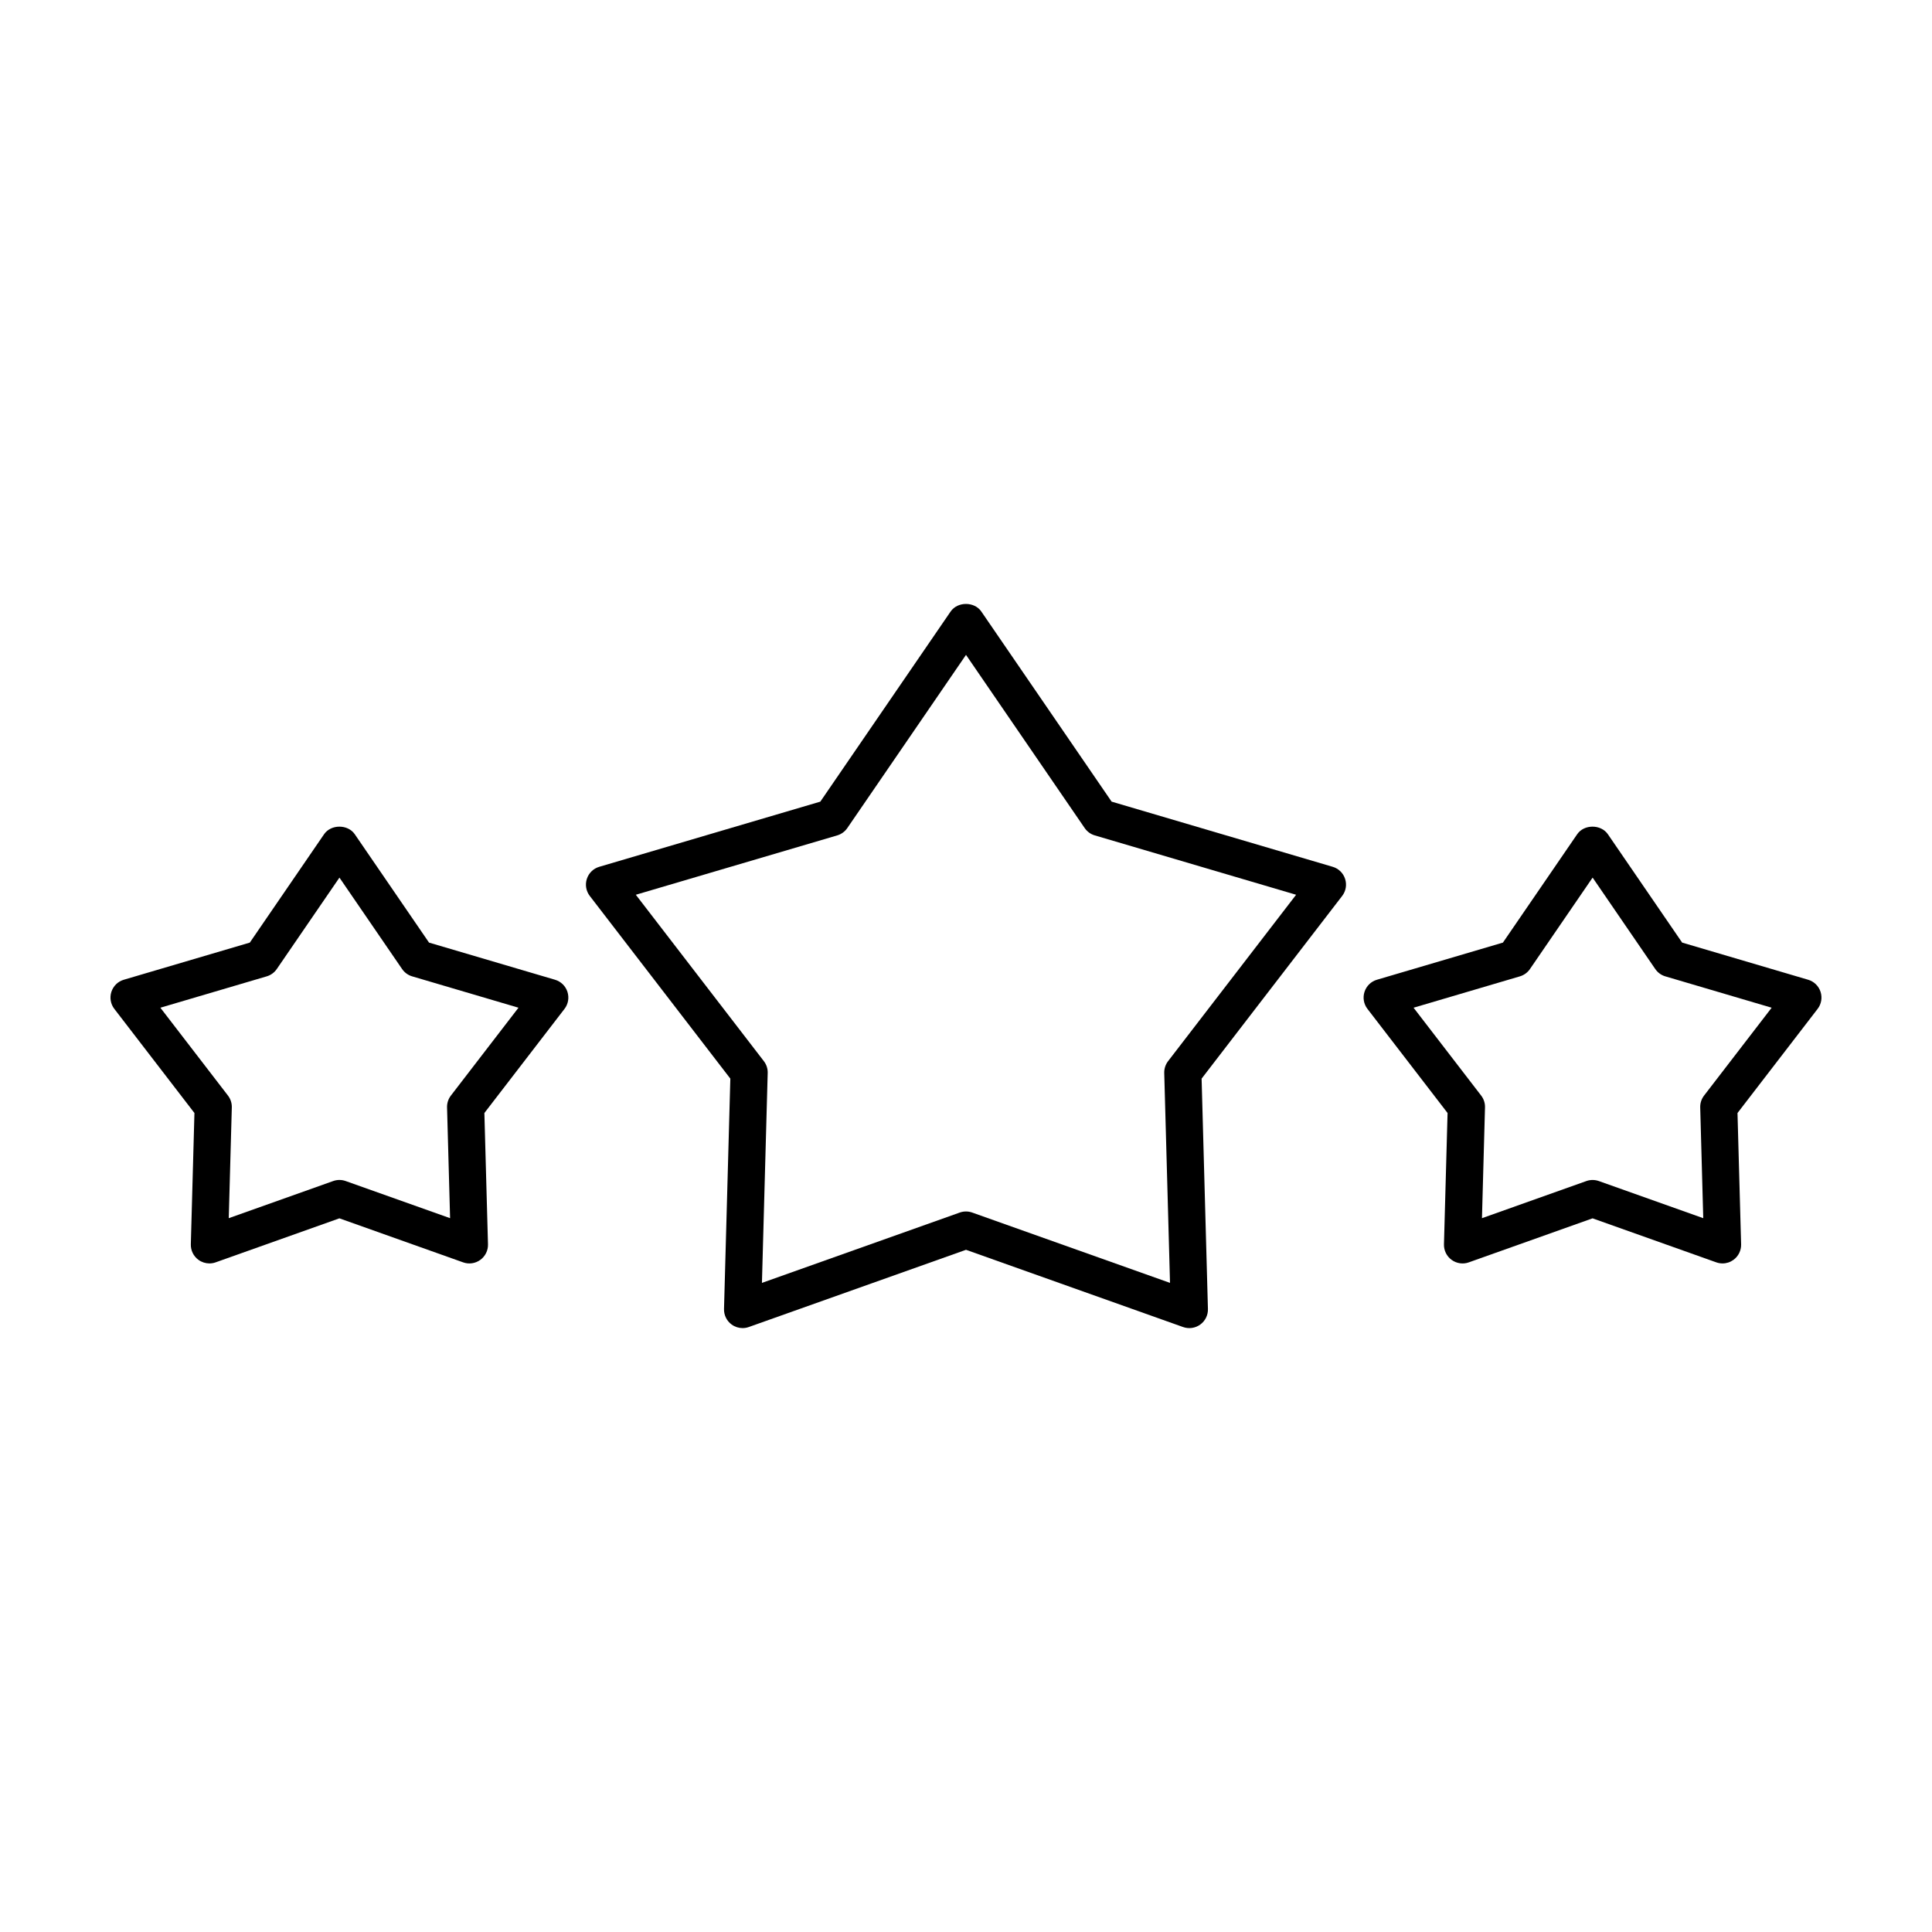
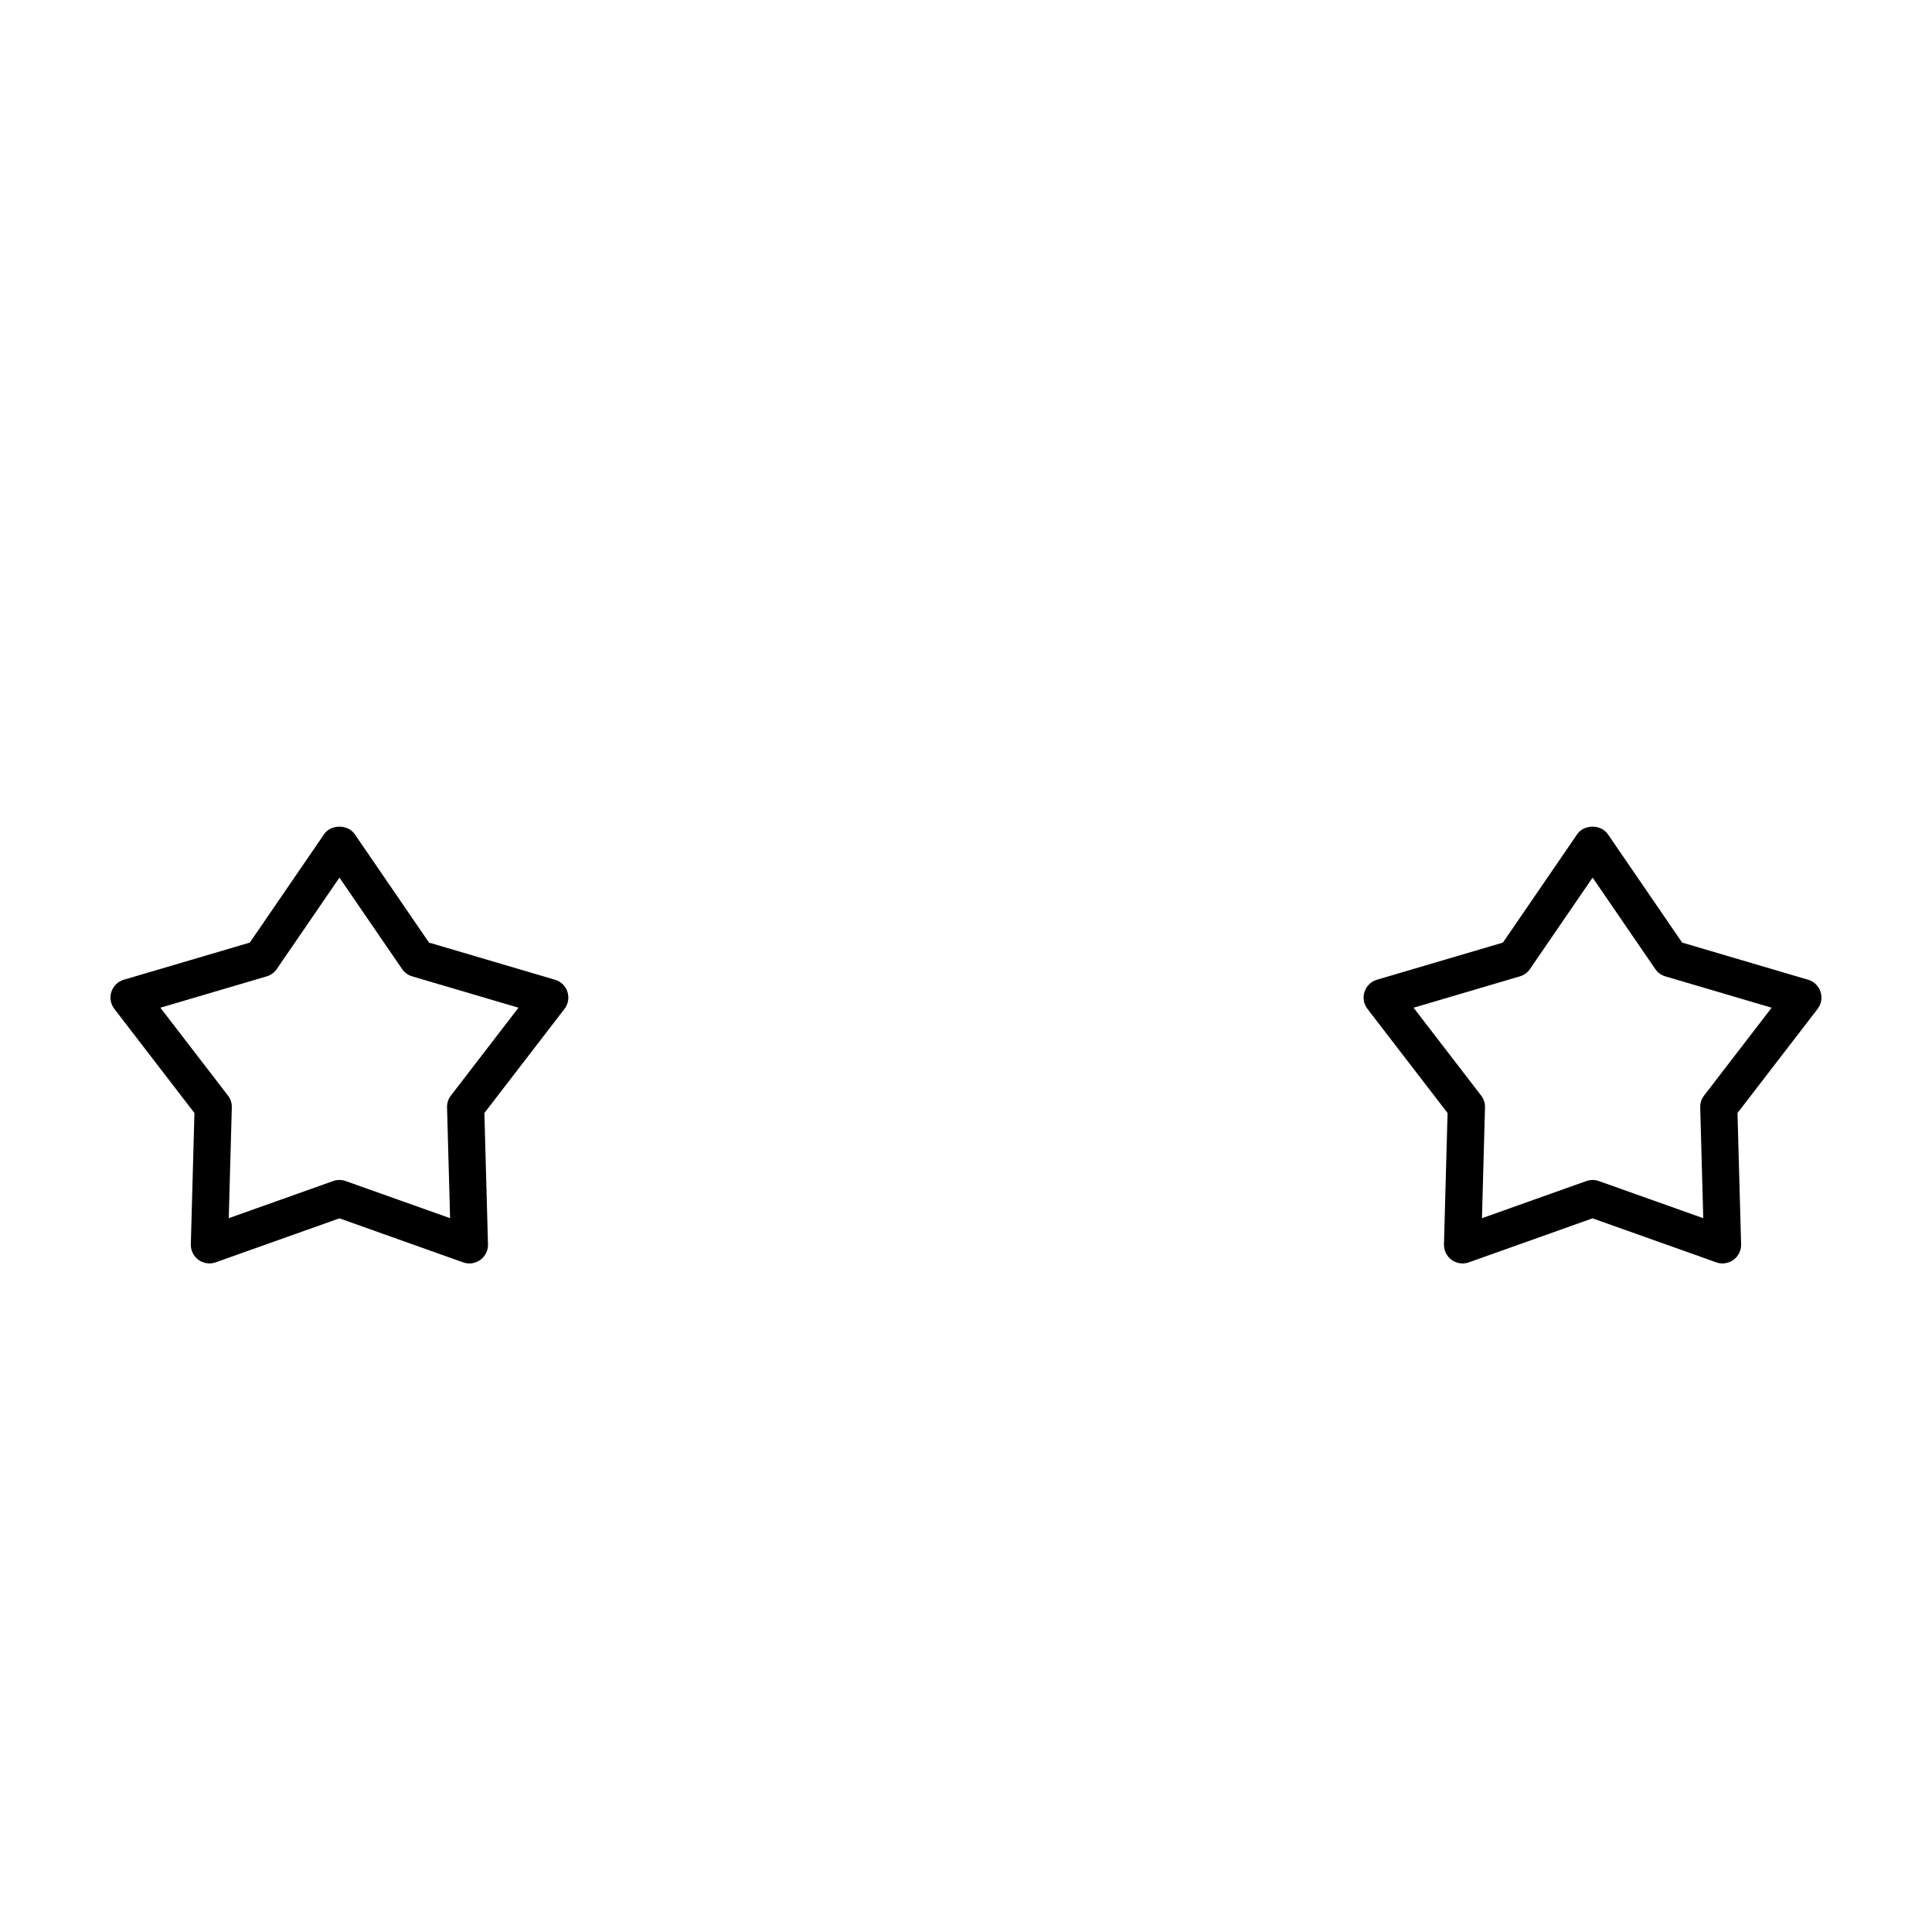
<svg xmlns="http://www.w3.org/2000/svg" fill="#000000" width="800px" height="800px" version="1.1" viewBox="144 144 512 512">
  <g>
    <path d="m199.5 478.82c-1.027 0-2.047-0.324-2.898-0.941-1.316-0.953-2.074-2.5-2.031-4.121l0.957-34.797-21.227-27.594c-0.992-1.285-1.285-2.977-0.781-4.523 0.504-1.551 1.734-2.75 3.293-3.203l33.391-9.844 19.68-28.719c1.832-2.676 6.297-2.676 8.133 0l19.68 28.719 33.387 9.844c1.559 0.457 2.793 1.656 3.293 3.203s0.211 3.238-0.781 4.523l-21.23 27.594 0.957 34.797c0.047 1.621-0.715 3.168-2.031 4.121-1.316 0.957-3.019 1.211-4.551 0.66l-32.797-11.668-32.805 11.668c-0.523 0.188-1.082 0.281-1.637 0.281zm-13-67.766 17.91 23.281c0.691 0.898 1.055 2.004 1.023 3.141l-0.812 29.355 27.68-9.844c1.066-0.379 2.231-0.379 3.301 0l27.676 9.844-0.805-29.355c-0.031-1.133 0.328-2.242 1.02-3.141l17.91-23.281-28.172-8.309c-1.09-0.316-2.031-1.008-2.672-1.941l-16.605-24.227-16.605 24.227c-0.641 0.934-1.582 1.621-2.672 1.941z" />
    <path d="m600.5 478.82c-0.555 0-1.113-0.09-1.652-0.281l-32.805-11.668-32.797 11.668c-1.527 0.555-3.231 0.297-4.551-0.66-1.316-0.953-2.074-2.5-2.031-4.121l0.957-34.797-21.23-27.594c-0.992-1.285-1.285-2.977-0.781-4.523 0.504-1.551 1.734-2.75 3.293-3.203l33.387-9.844 19.68-28.719c1.828-2.676 6.289-2.676 8.133 0l19.684 28.719 33.387 9.844c1.562 0.457 2.793 1.656 3.293 3.203s0.211 3.238-0.781 4.523l-21.23 27.594 0.957 34.797c0.047 1.621-0.715 3.168-2.031 4.121-0.84 0.613-1.852 0.941-2.879 0.941zm-34.453-22.113c0.559 0 1.117 0.098 1.652 0.281l27.68 9.844-0.805-29.355c-0.031-1.133 0.328-2.242 1.023-3.141l17.91-23.281-28.172-8.309c-1.09-0.316-2.031-1.008-2.672-1.941l-16.605-24.234-16.605 24.234c-0.641 0.934-1.582 1.621-2.672 1.941l-28.172 8.309 17.91 23.281c0.691 0.898 1.055 2.004 1.02 3.141l-0.805 29.355 27.676-9.844c0.52-0.184 1.078-0.281 1.637-0.281z" />
-     <path d="m340.8 495.96c-1.027 0-2.047-0.324-2.898-0.941-1.316-0.953-2.074-2.5-2.031-4.121l1.676-61.051-37.246-48.41c-0.992-1.285-1.285-2.977-0.781-4.523 0.504-1.551 1.734-2.75 3.293-3.203l58.582-17.27 34.531-50.383c1.84-2.676 6.293-2.676 8.133 0l34.531 50.383 58.582 17.27c1.562 0.457 2.793 1.656 3.293 3.203 0.504 1.547 0.211 3.238-0.781 4.523l-37.246 48.41 1.676 61.051c0.047 1.621-0.715 3.168-2.031 4.121-1.32 0.957-3.019 1.203-4.551 0.66l-57.531-20.469-57.551 20.461c-0.535 0.191-1.094 0.289-1.648 0.289zm-28.301-114.84 33.93 44.098c0.691 0.898 1.055 2.004 1.02 3.141l-1.527 55.621 52.422-18.641c1.066-0.379 2.231-0.379 3.301 0l52.422 18.641-1.531-55.621c-0.031-1.129 0.328-2.242 1.02-3.141l33.93-44.098-53.359-15.734c-1.09-0.316-2.031-1.008-2.672-1.941l-31.453-45.895-31.457 45.898c-0.641 0.934-1.582 1.621-2.672 1.941z" />
  </g>
</svg>